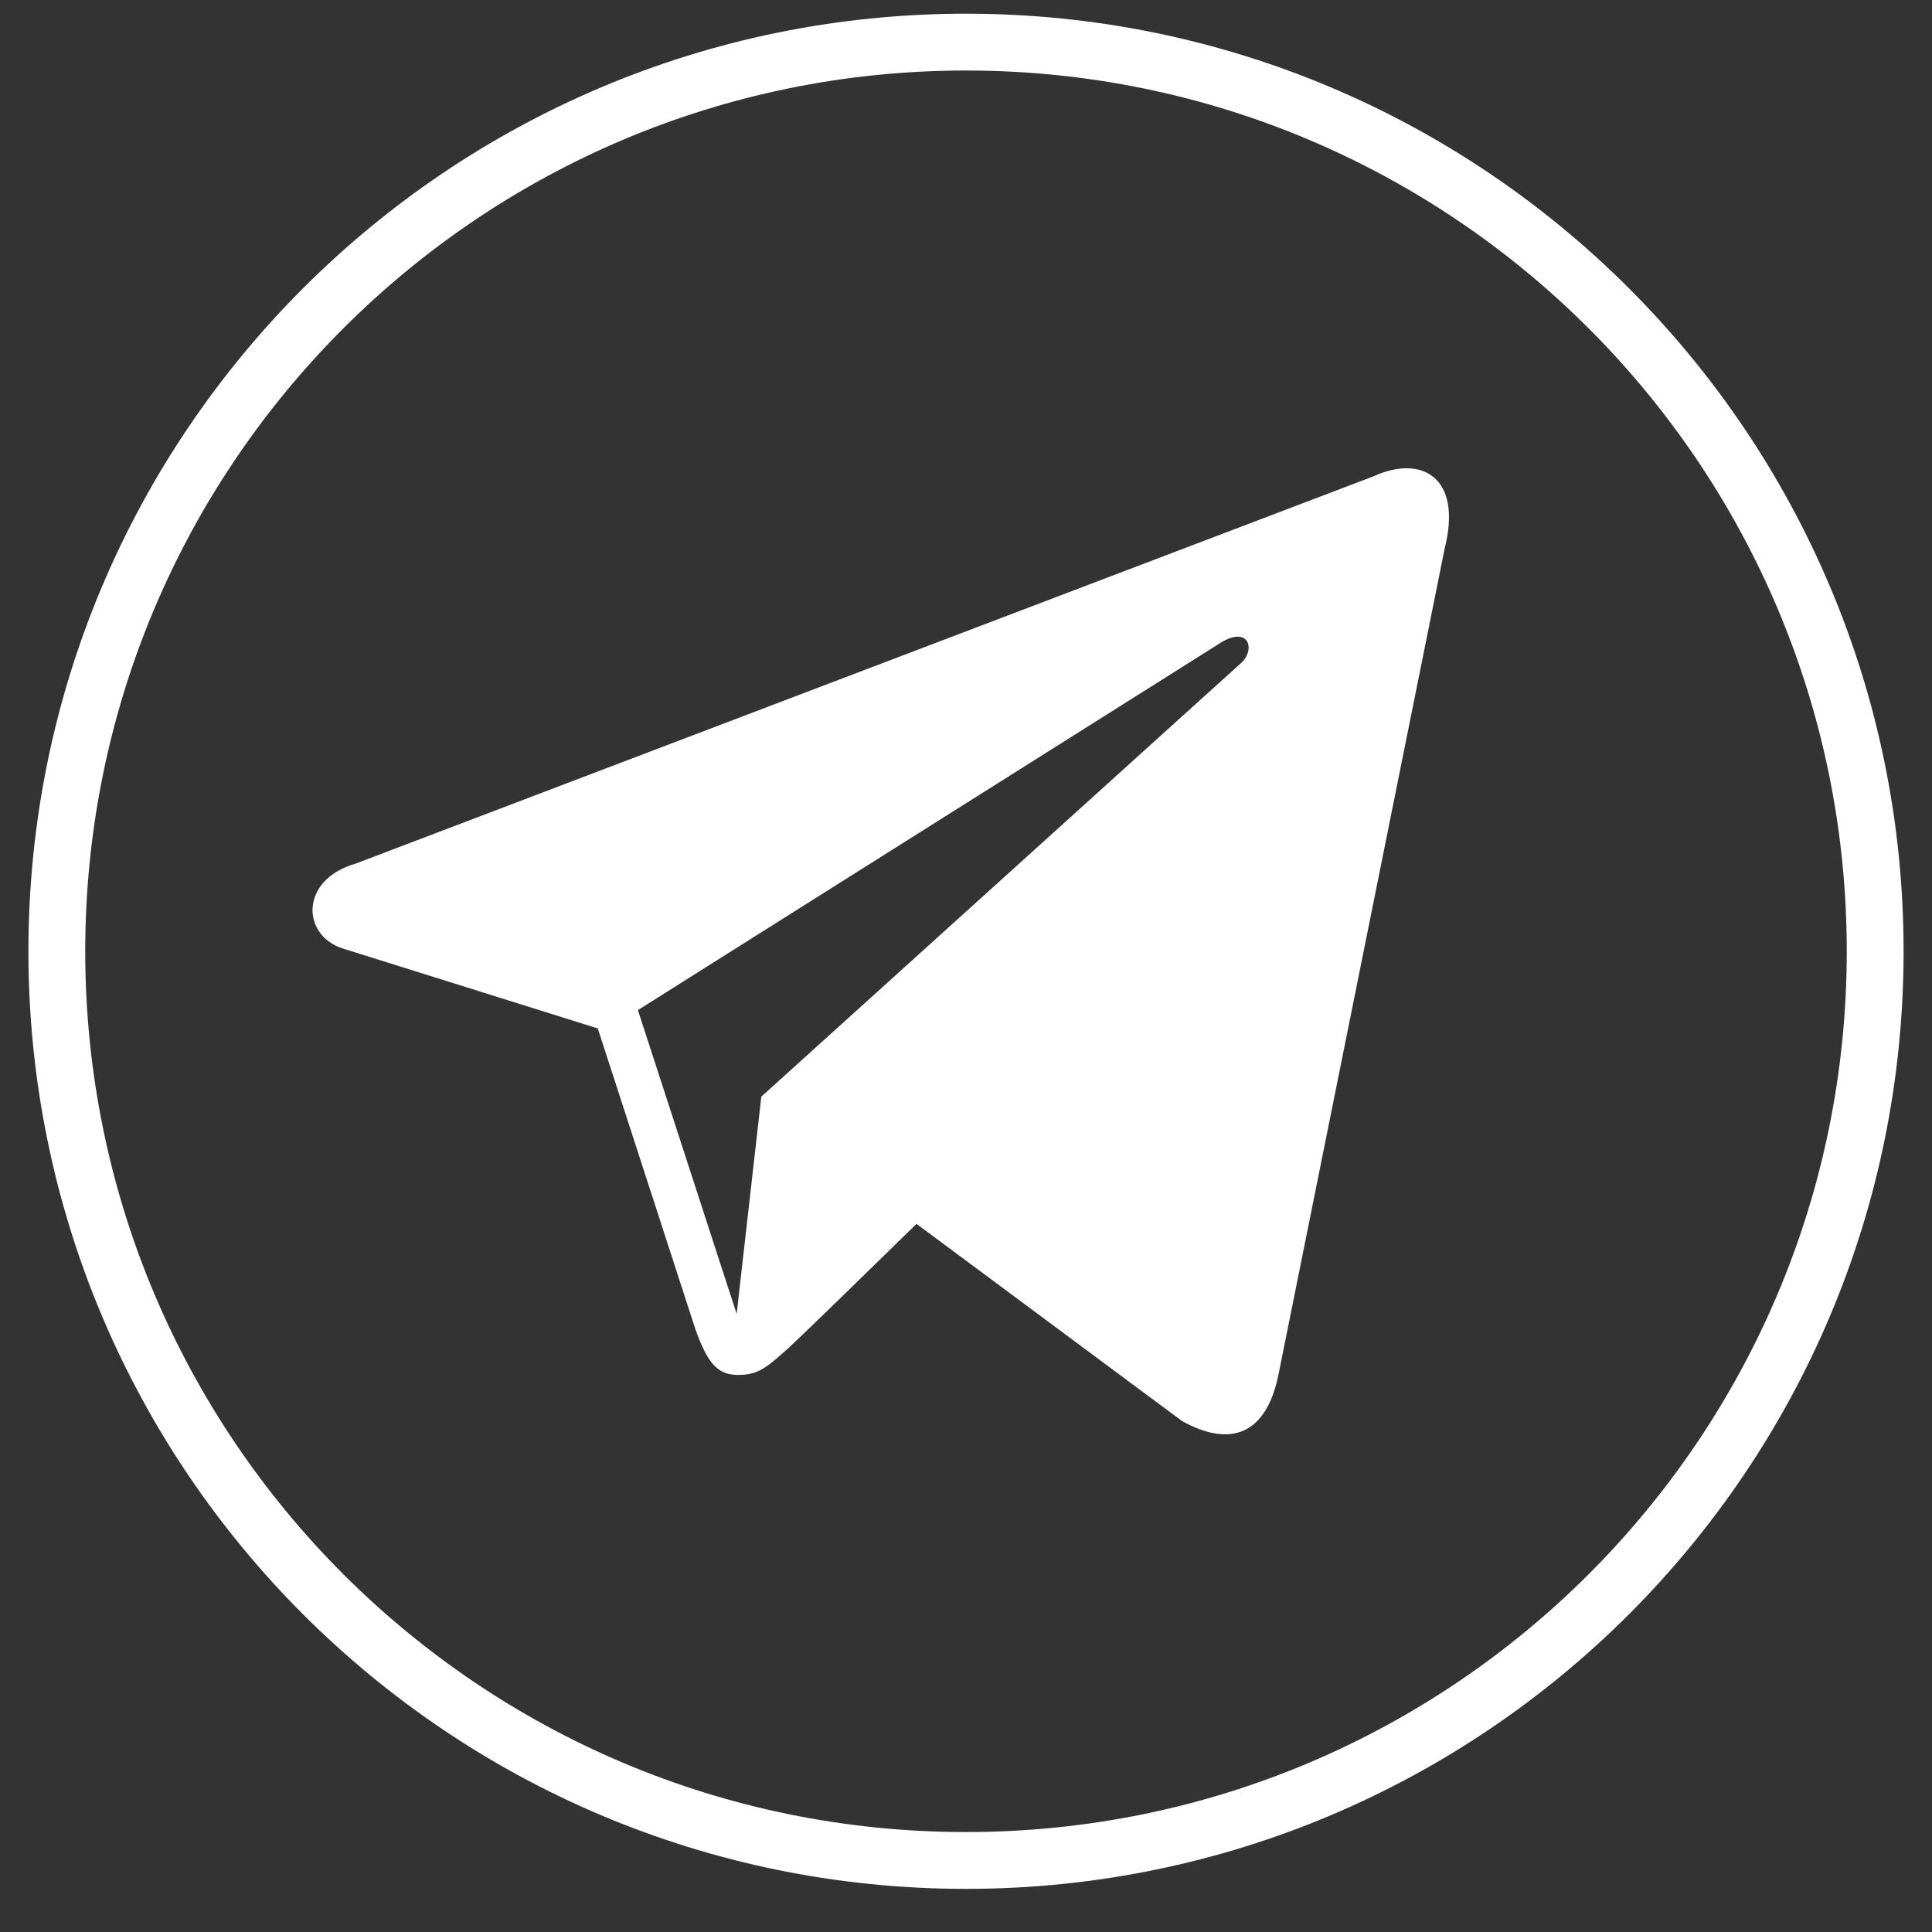
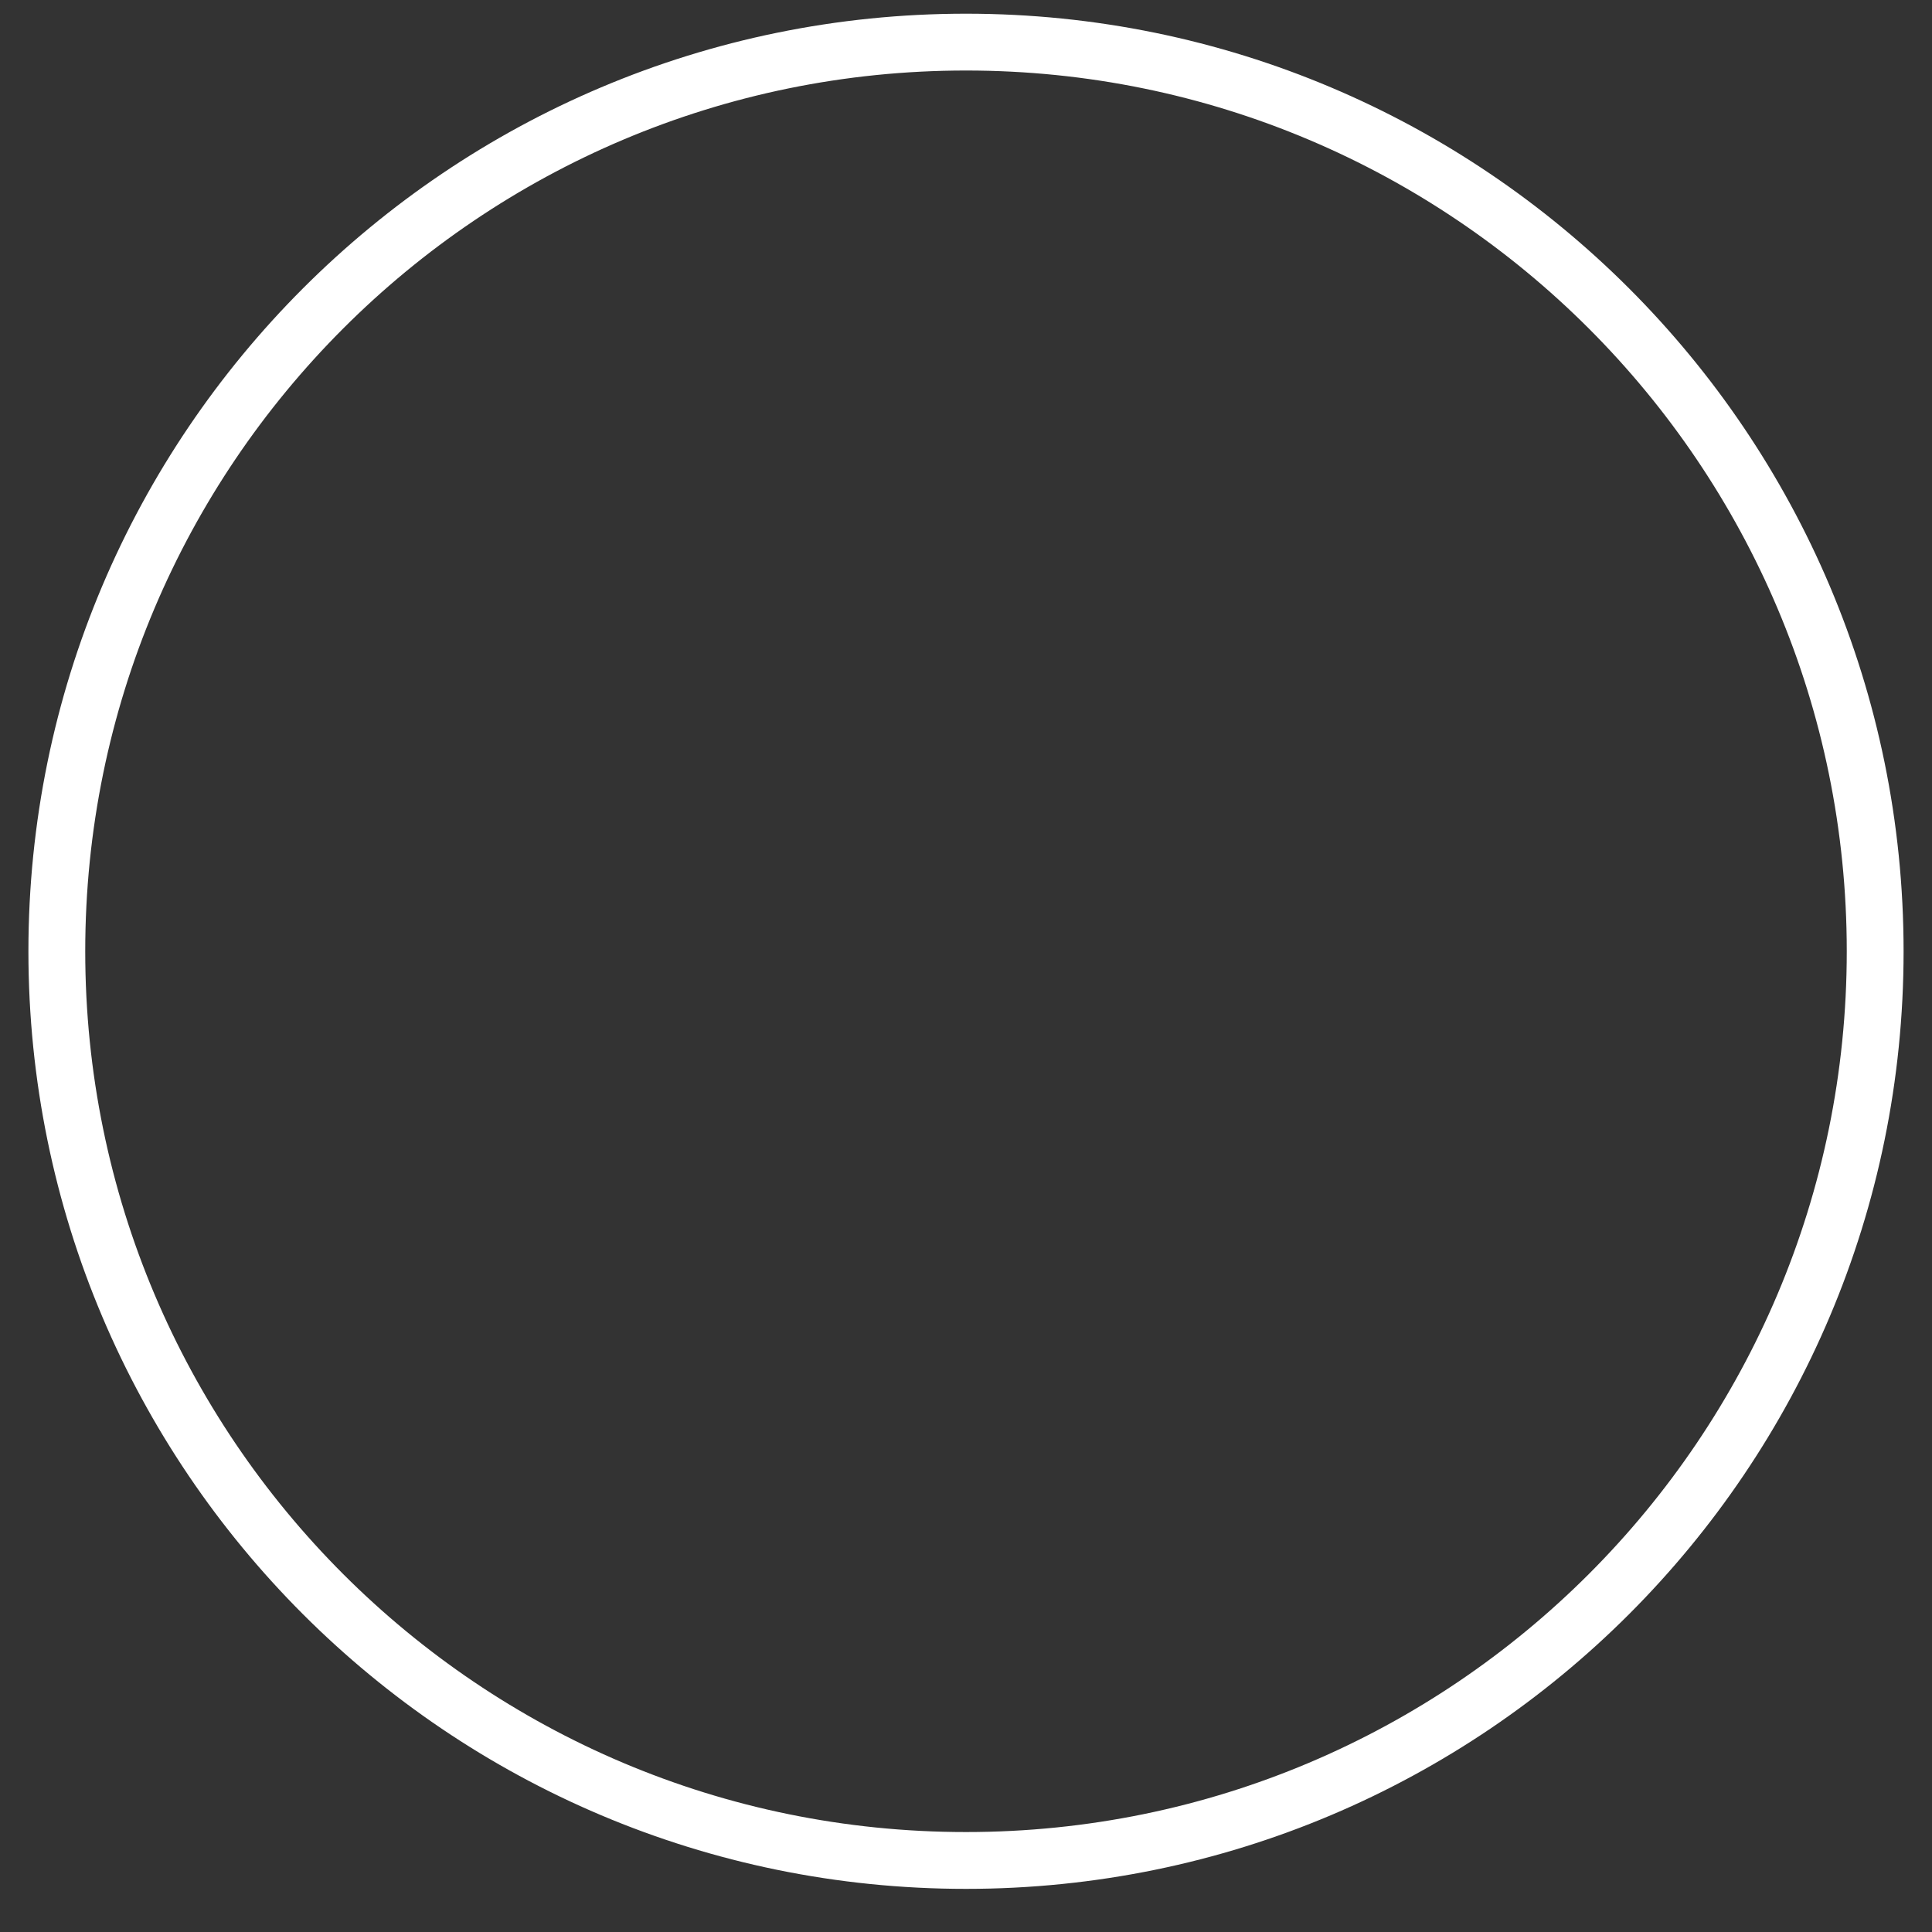
<svg xmlns="http://www.w3.org/2000/svg" width="34" height="34" viewBox="0 0 34 34" fill="none">
  <rect x="0" y="0" width="34" height="34" fill="#333333" stroke="none" />
  <path d="M33 16.741C33 25.578 25.837 32.741 17 32.741C8.163 32.741 1 25.578 1 16.741C1 7.905 8.163 0.741 17 0.741C25.837 0.741 33 7.905 33 16.741Z" stroke="white" />
-   <path d="M24.18 8.379L6.254 15.2C5.273 15.484 5.305 16.457 6.029 16.691L10.52 18.099L12.238 23.393C12.446 23.973 12.617 24.192 12.974 24.196C13.349 24.201 13.493 24.063 13.882 23.718C14.338 23.287 15.032 22.61 16.129 21.538L20.802 25.008C21.662 25.485 22.282 25.238 22.496 24.205L25.425 9.647C25.742 8.382 25.003 8.004 24.18 8.379ZM11.226 17.776L21.438 11.339C21.941 10.999 22.099 11.378 21.873 11.639L13.398 19.299L12.964 23.123L11.226 17.776Z" fill="white" />
</svg>